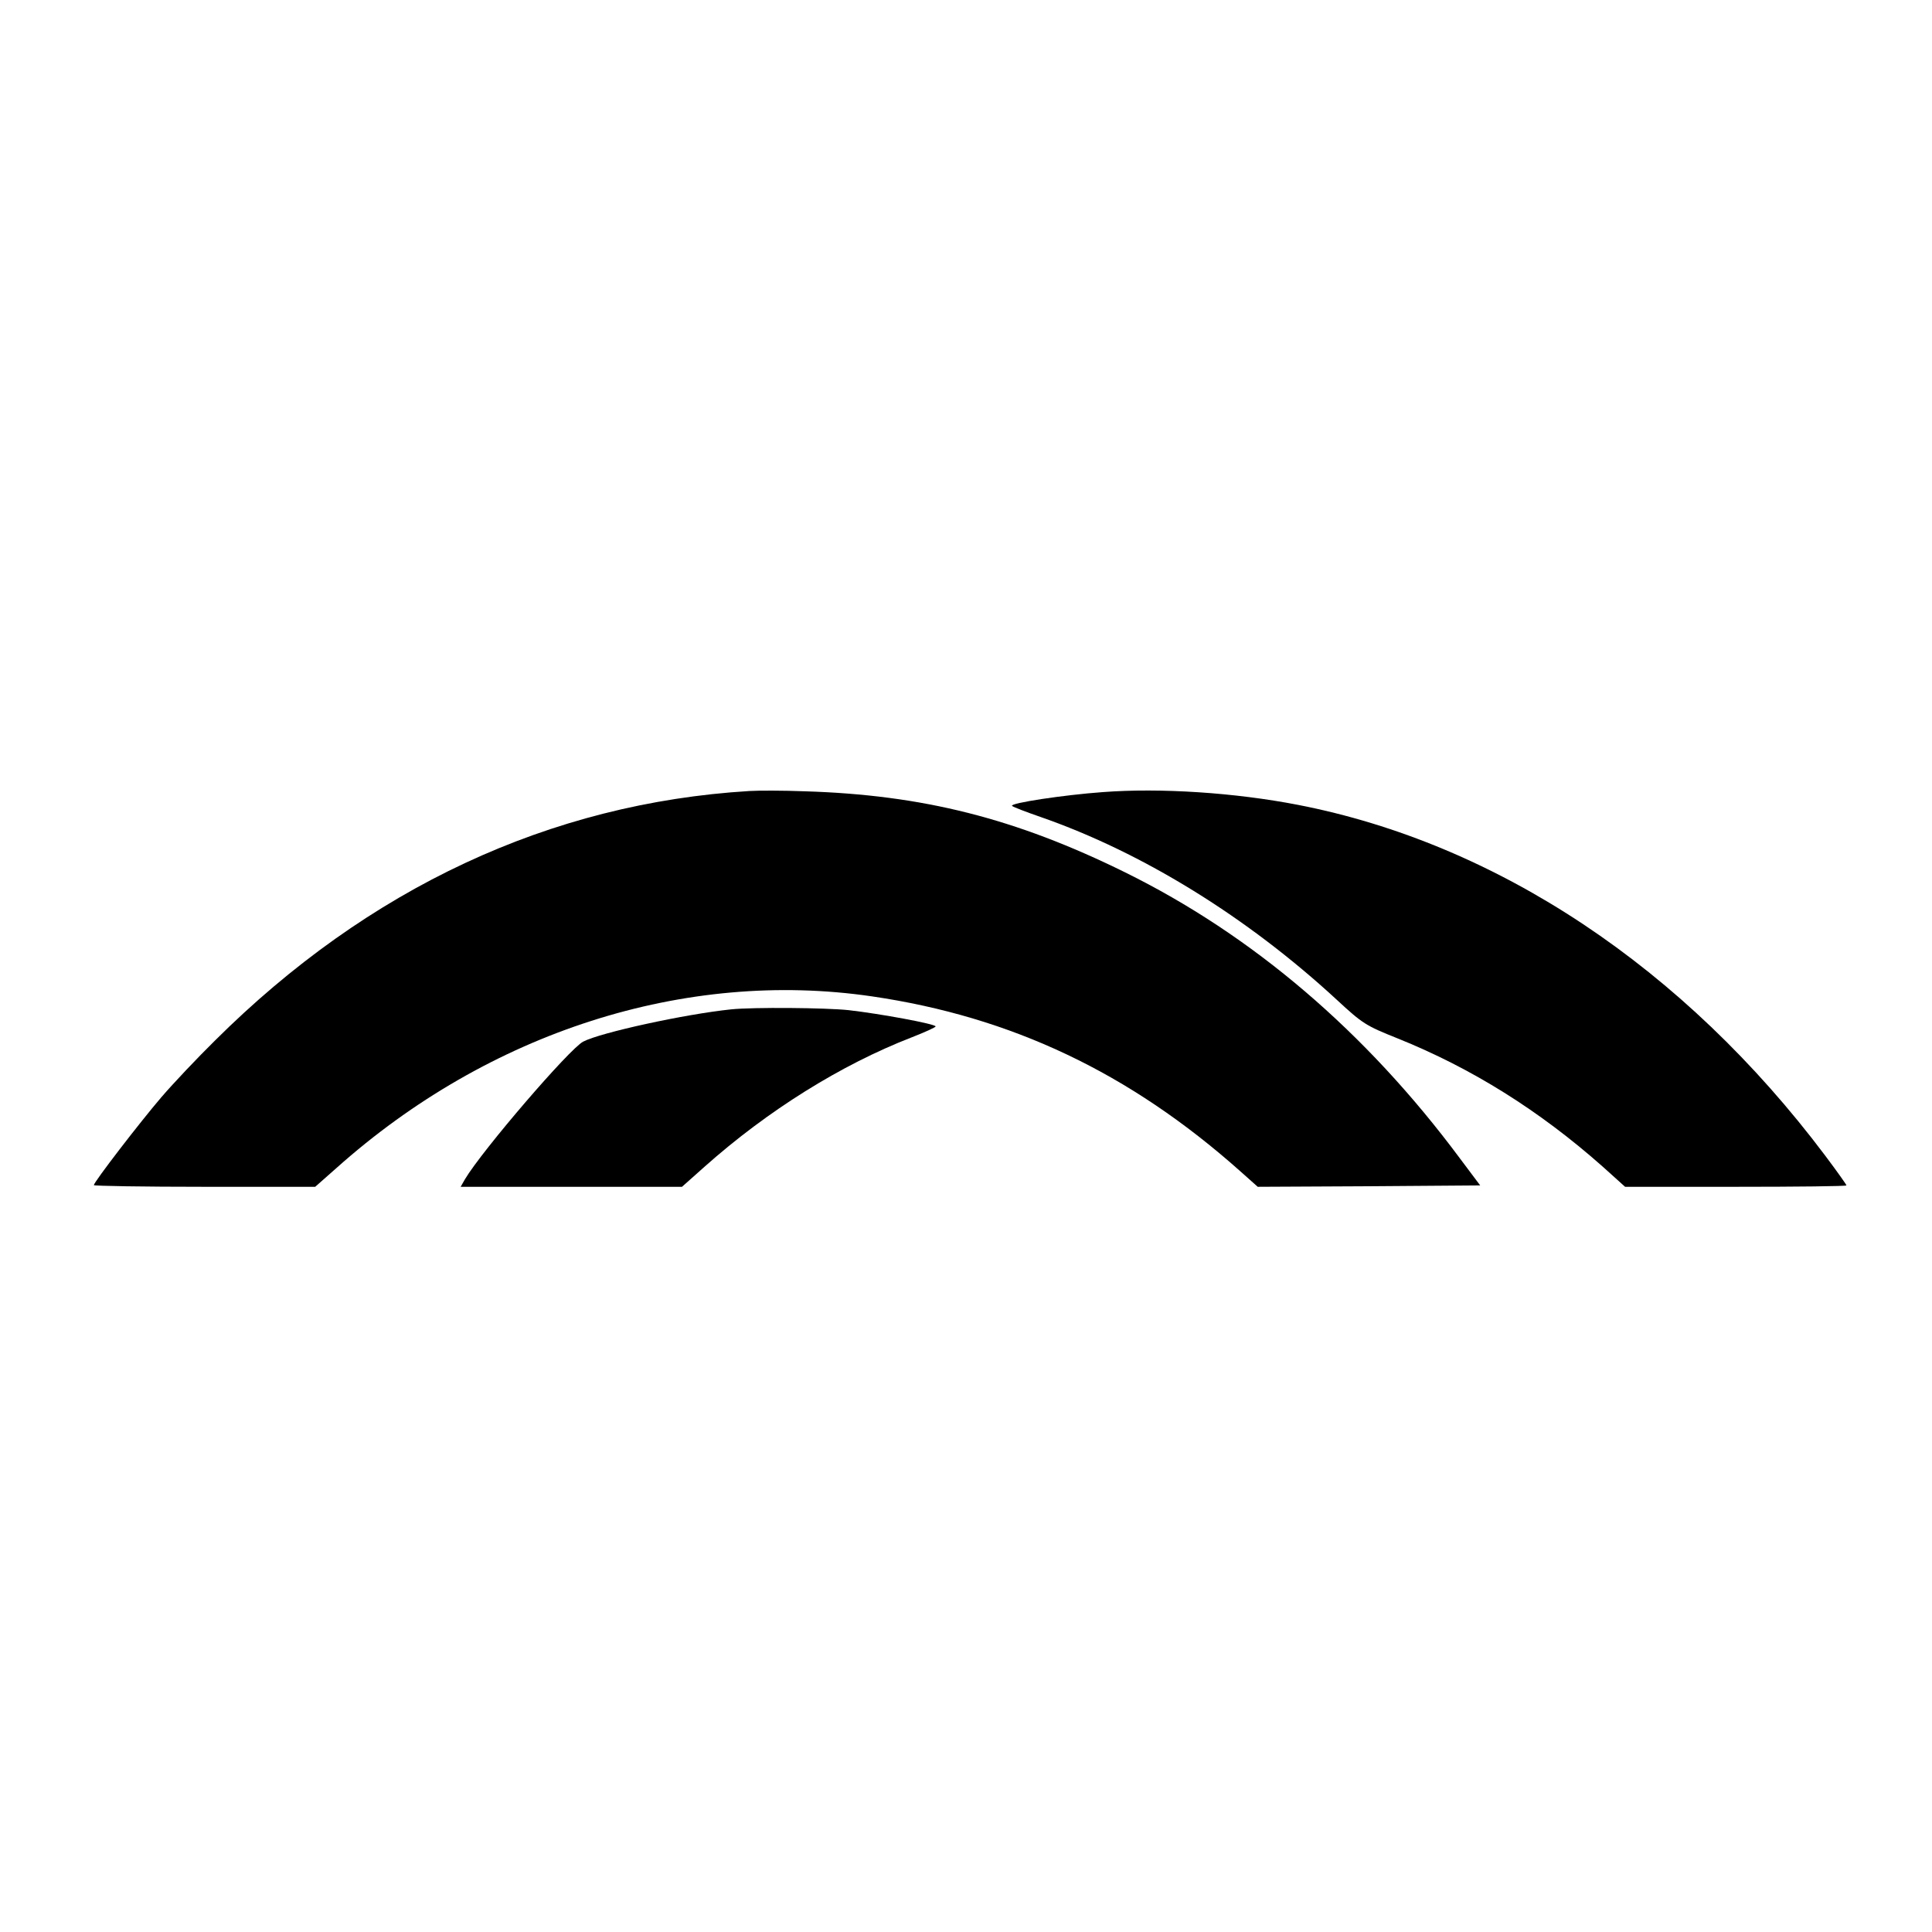
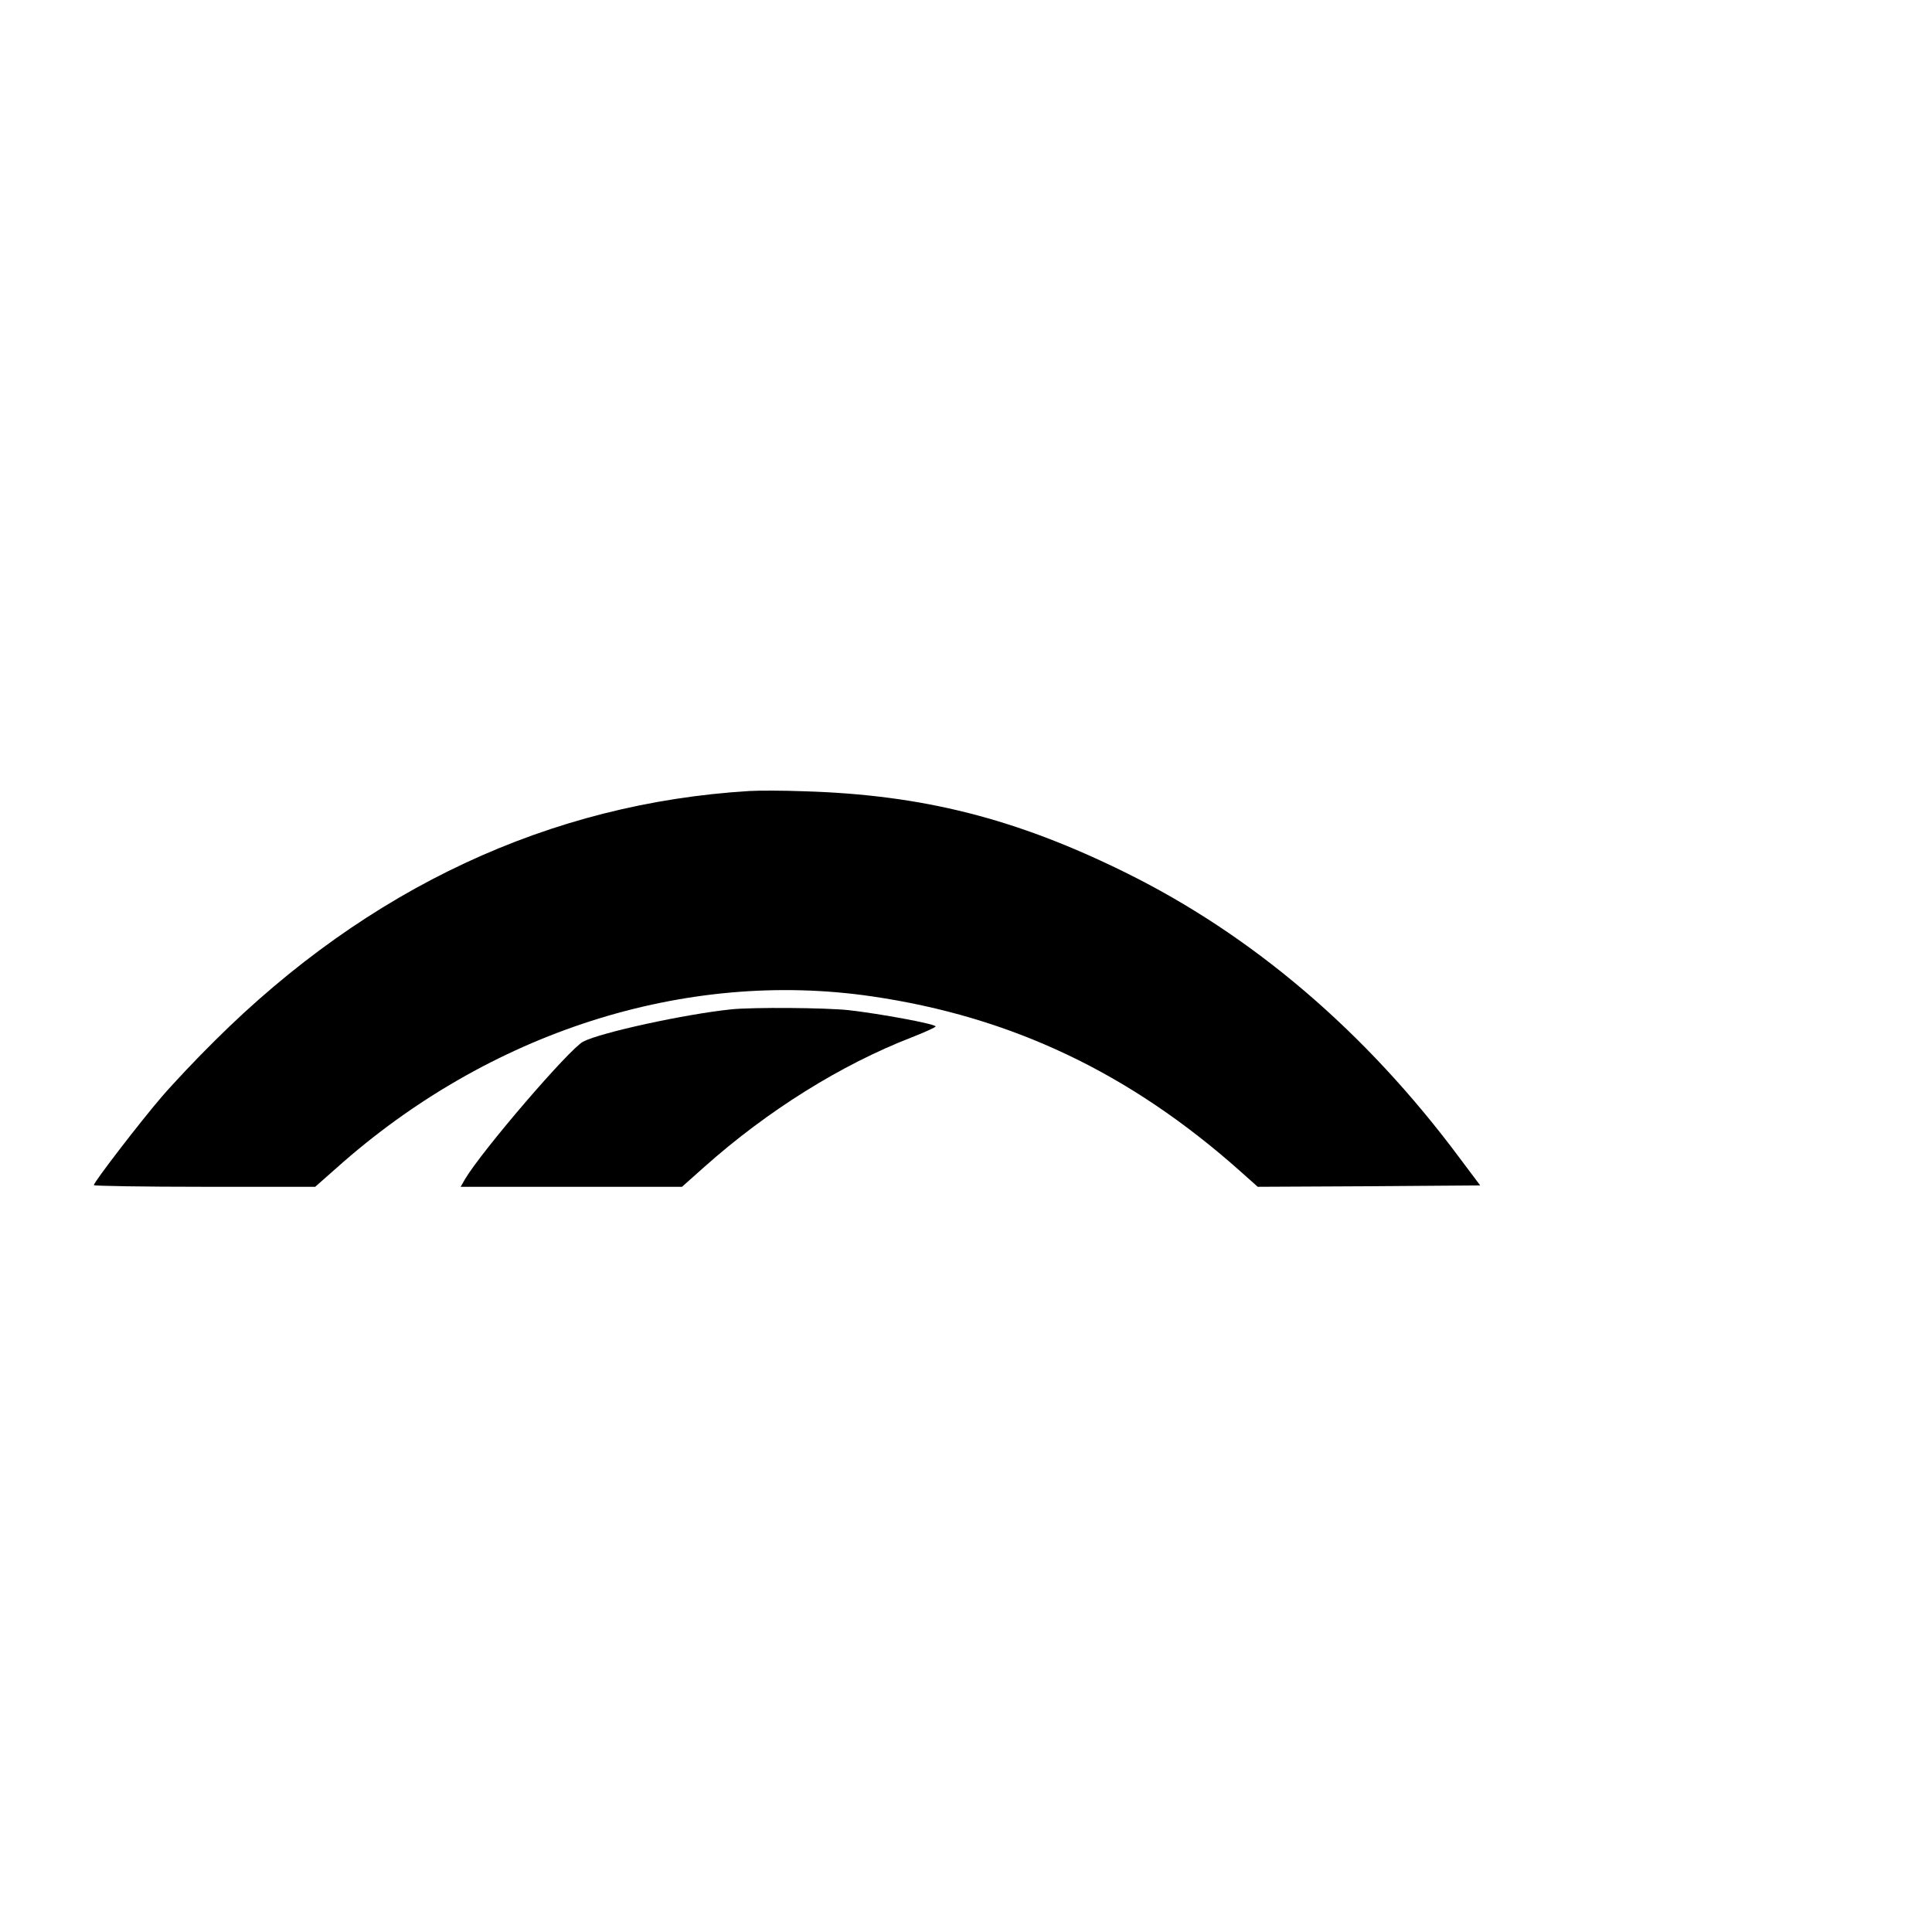
<svg xmlns="http://www.w3.org/2000/svg" version="1.0" width="700pt" height="700pt" viewBox="0 0 700 700" preserveAspectRatio="xMidYMid meet">
  <g transform="translate(0,700) scale(0.1,-0.1)" fill="#000000" stroke="none">
    <path d="M2715 4134 c-722 -44 -1380 -351 -1936 -904 -64 -63 -151 -155 -194 -205 -78 -91 -245 -308 -245 -319 0 -3 181 -6 401 -6 l401 0 77 68 c552 493 1263 721 1940 622 506 -74 934 -277 1334 -633 l64 -57 403 2 403 3 -75 100 c-340 457 -750 807 -1213 1035 -396 195 -732 280 -1160 293 -77 3 -167 3 -200 1z" />
-     <path d="M3995 4130 c-139 -10 -339 -40 -328 -50 4 -4 51 -22 103 -40 371 -129 750 -364 1073 -662 94 -87 105 -94 220 -140 269 -108 515 -262 744 -465 l81 -73 401 0 c221 0 401 2 401 5 0 3 -35 52 -77 108 -512 681 -1189 1131 -1911 1271 -227 44 -497 62 -707 46z" />
    <path d="M2650 3343 c-166 -17 -474 -84 -537 -117 -49 -25 -366 -394 -428 -498 l-16 -28 401 0 401 0 82 73 c228 203 494 369 749 468 49 19 88 37 88 40 0 9 -201 46 -315 59 -84 9 -346 11 -425 3z" />
  </g>
</svg>